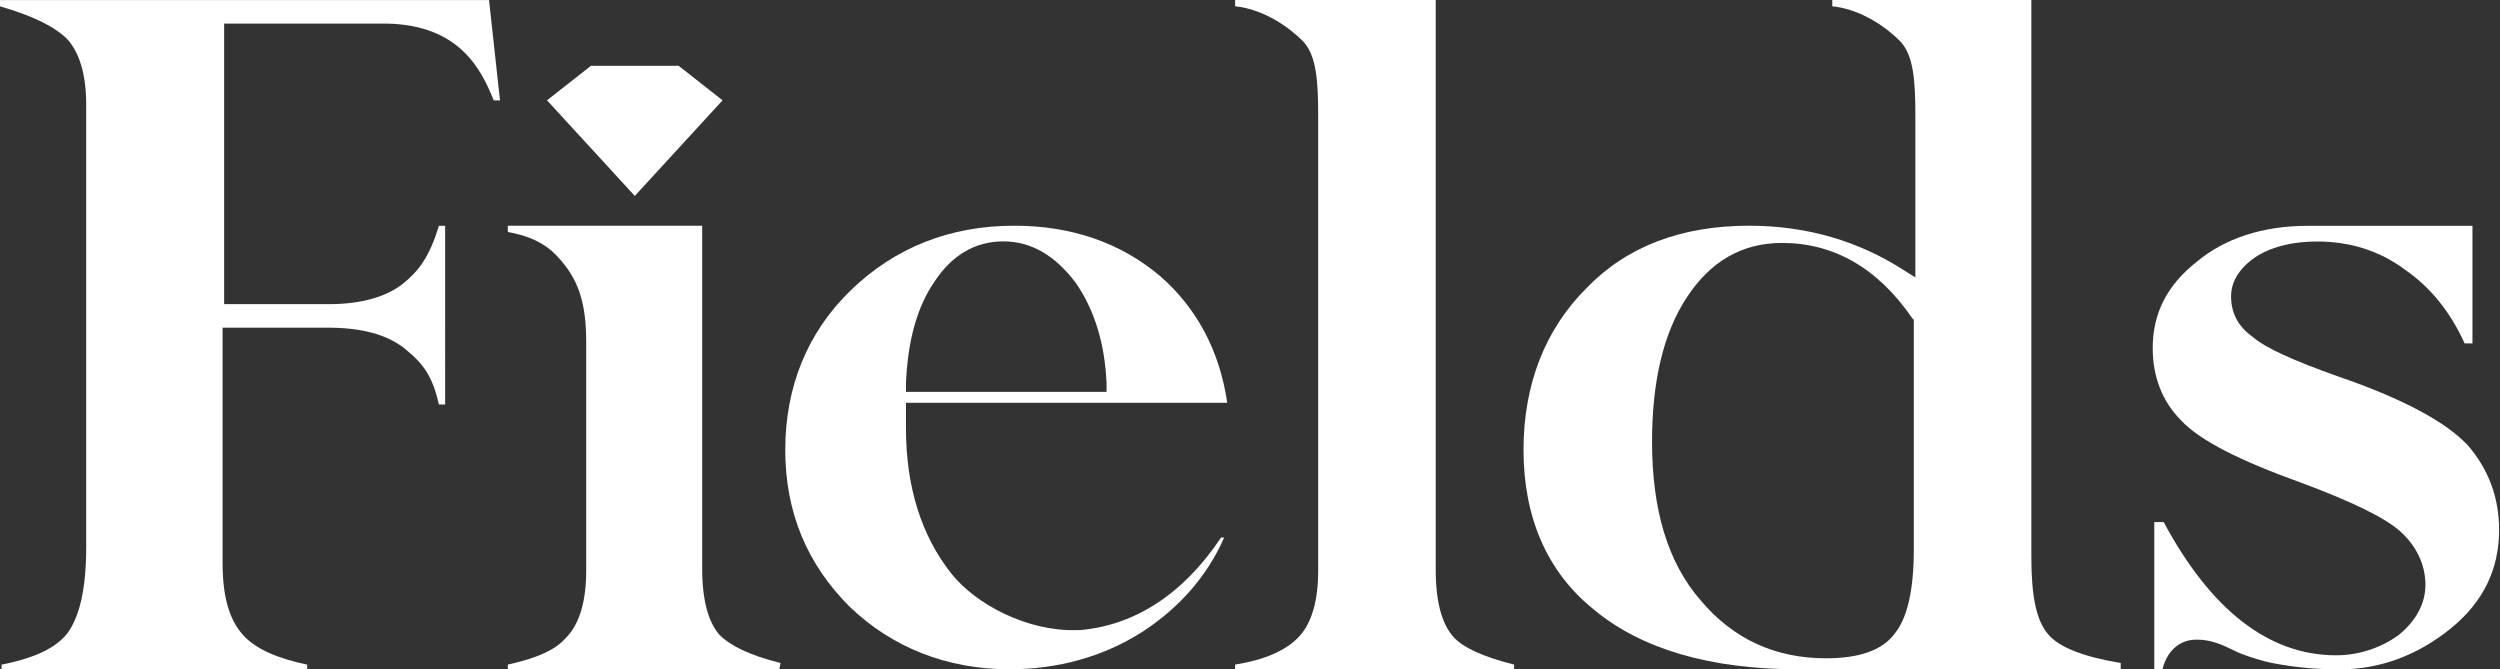
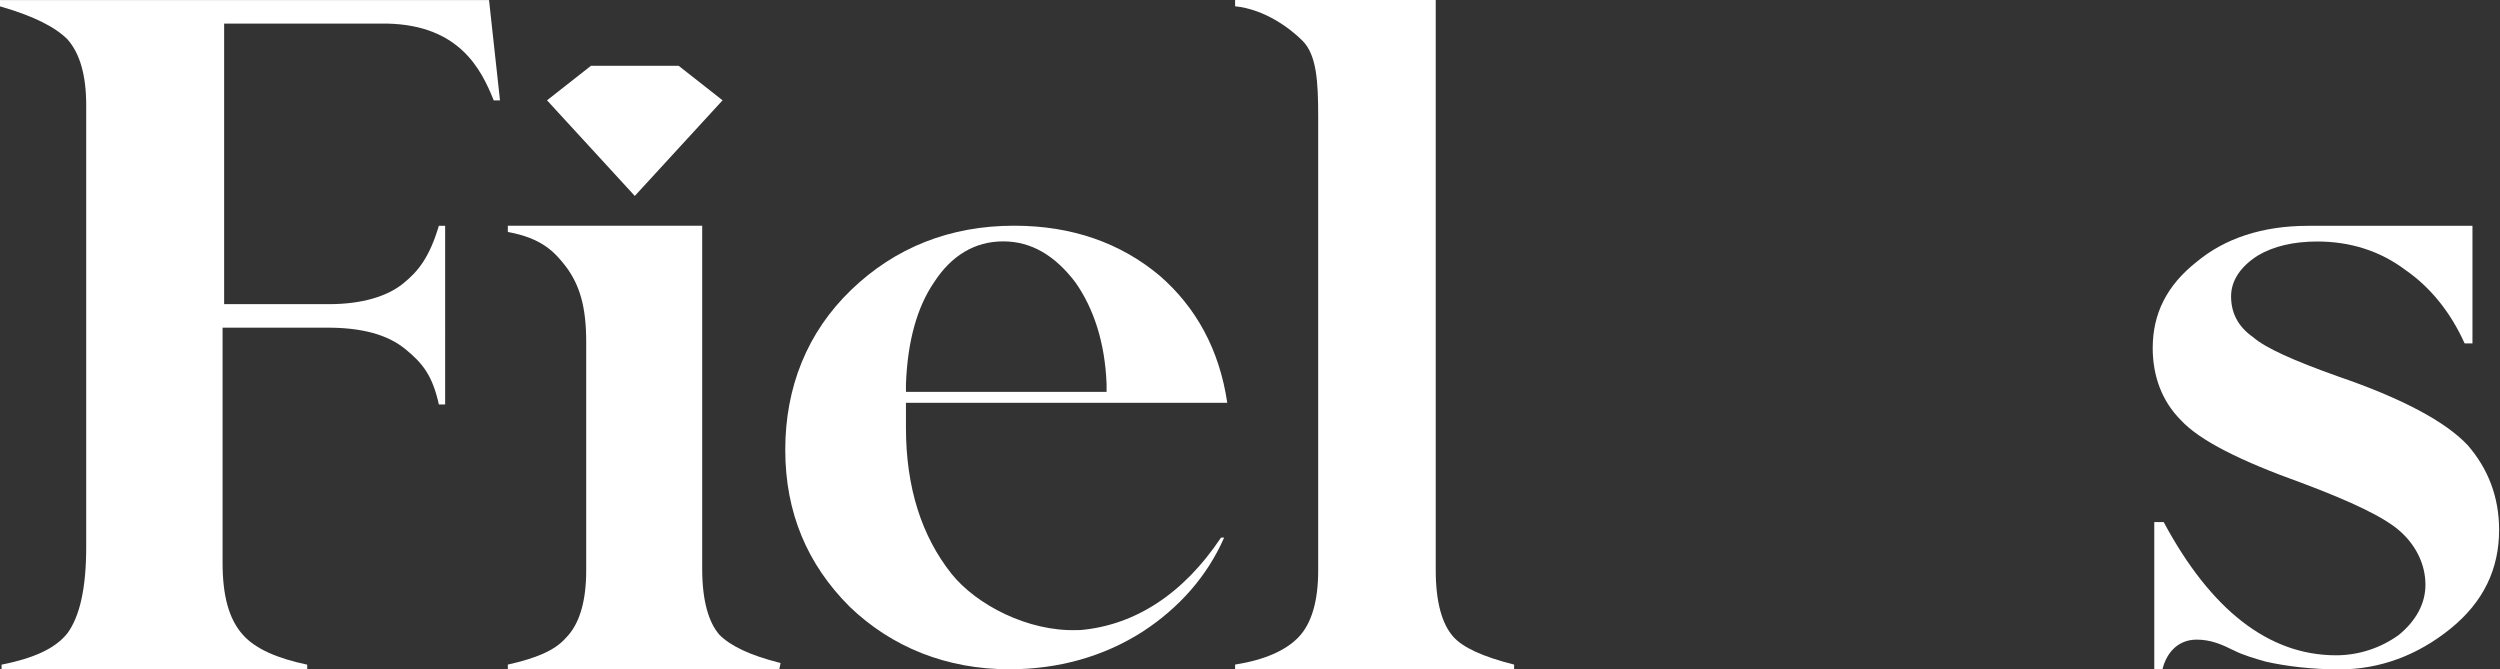
<svg xmlns="http://www.w3.org/2000/svg" version="1.1" id="Layer_1" x="0px" y="0px" viewBox="0 0 159.5 42.7" style="enable-background:new 0 0 159.5 42.7;" xml:space="preserve">
  <rect x="0" y="0" width="159.5" height="42.7" fill="#333333" stroke="none" />
  <style type="text/css">
	.st0{ fill:#FFFFFF; }
</style>
  <title>Fields logo</title>
  <desc>Created with Sketch.</desc>
  <g id="Fields-logo">
    <g id="Group-17">
      <g id="Group-3" transform="translate(0, 0.405)">
        <g id="Clip-2">
			</g>
        <path id="Fill-1" class="st0" d="M31.5,6h0.4l-0.7-6.4H0V0c2.1,0.6,3.5,1.3,4.3,2.1C5.1,3,5.5,4.4,5.5,6.3v28.2     c0,2.6-0.4,4.4-1.2,5.5c-0.8,1-2.2,1.6-4.2,2v0.4h19.5V42c-1.9-0.4-3.3-1-4.1-1.9c-0.9-1-1.3-2.5-1.3-4.6v-15h6.7     c2.1,0,3.8,0.4,5,1.4c1.1,0.9,1.7,1.7,2.1,3.5h0.4V14H28c-0.6,2-1.3,2.9-2.3,3.7c-1,0.8-2.6,1.3-4.7,1.3h-6.7V1.1h10.4     C29.3,1.2,30.7,4,31.5,6" />
      </g>
      <g id="Group-6" transform="translate(137.143, 14.508)">
        <g id="Clip-5">
			</g>
        <path id="Fill-4" class="st0" d="M3,26.3L3,26.3c0.9,0,1.6,0.3,2.4,0.7c0.6,0.3,1.3,0.5,2,0.7c1.3,0.3,3,0.5,4.7,0.5     c2.6,0,5-0.9,7.1-2.6s3.1-3.8,3.1-6.3c0-2.1-0.7-3.9-2-5.4c-1.4-1.5-4.2-3-8.3-4.4C9.2,8.5,7.4,7.7,6.6,7c-1-0.7-1.4-1.6-1.4-2.6     s0.6-1.9,1.7-2.6c1-0.6,2.3-0.9,3.8-0.9c2.1,0,4,0.6,5.6,1.8c1.6,1.1,2.9,2.7,3.8,4.7h0.5v-7.5H10.1C7.2-0.1,4.8,0.7,3,2.2     C1.1,3.7,0.2,5.5,0.2,7.7c0,1.8,0.6,3.4,1.8,4.6c1.2,1.3,3.8,2.6,7.7,4c3.2,1.2,5.3,2.2,6.3,3.1s1.6,2.1,1.6,3.4     c0,1.2-0.6,2.3-1.7,3.2c-1.1,0.8-2.5,1.3-4,1.3c-4.3,0-8-2.9-11-8.5H0.3v9.5h0.5C1,27.3,1.7,26.3,3,26.3" />
      </g>
      <path id="Fill-7" class="st0" d="M74,17.6c-2.5-2.1-5.6-3.2-9.3-3.2c-4.1,0-7.6,1.4-10.4,4.1c-2.8,2.7-4.2,6.2-4.2,10.2    s1.4,7.3,4.1,10c2.7,2.6,6.2,4,10.2,4c3.1,0,6-0.8,8.5-2.4c2.3-1.5,4.1-3.5,5.2-6h-0.2c-2.4,3.6-5.5,5.6-9,5.9h-0.2    c-3.1,0.1-6.4-1.6-8-3.6c-1.9-2.4-2.9-5.5-2.9-9.3v-1.6h20.5C77.8,22.3,76.3,19.6,74,17.6z M57.8,25v-0.5c0.1-2.7,0.7-4.9,1.8-6.5    c1.1-1.7,2.6-2.6,4.4-2.6s3.3,0.9,4.6,2.6c1.2,1.7,1.9,3.9,2,6.5V25H57.8z" />
      <path id="Fill-9" class="st0" d="M78.8,0.4c1.9,0.2,3.5,1.4,4.3,2.2c0.9,0.9,1,2.6,1,4.8v29c0,1.9-0.4,3.4-1.3,4.3    c-0.8,0.8-2.1,1.4-4,1.7v0.4h17.8v-0.4c-2-0.5-3.3-1.1-3.9-1.8c-0.7-0.8-1.1-2.2-1.1-4.2V0h-0.8h-12V0.4z" />
-       <path id="Fill-11" class="st0" d="M130.7,40.5c-0.8-0.9-1.1-2.5-1.1-5V11.1V0h-0.7h-12v0.4c1.9,0.2,3.5,1.4,4.3,2.2    c0.9,0.9,1,2.6,1,4.8v3.7l0,0v6.6l-0.8-0.5c-2.8-1.8-6.1-2.8-9.8-2.8c-4.3,0-7.8,1.3-10.4,4c-2.6,2.6-4,6.1-4,10.3    c0,4.3,1.5,7.8,4.5,10.2c3,2.5,7.4,3.8,13,3.8h20.6v-0.4C132.9,41.9,131.4,41.3,130.7,40.5z M122.1,35.1c0,2.5-0.4,4.3-1.2,5.3    c-0.8,1.1-2.3,1.6-4.4,1.6c-3.2,0-5.9-1.2-8-3.7c-2.1-2.4-3.1-5.8-3.1-10.1c0-3.8,0.7-6.9,2.2-9.2s3.5-3.5,6.1-3.5    c3.3,0,6.1,1.6,8.3,4.8l0.1,0.1V35.1z" />
      <polygon id="Fill-13" class="st0" points="37.7,4.2 43.3,4.2 46.1,6.4 40.5,12.5 34.9,6.4   " />
      <path id="Fill-15" class="st0" d="M49.8,42.3c-2-0.5-3.2-1.1-3.9-1.8c-0.7-0.8-1.1-2.2-1.1-4.2V14.4H44H32.4v0.4    c2.2,0.4,3,1.3,3.7,2.2c0.9,1.2,1.3,2.6,1.3,4.8v14.6c0,1.9-0.4,3.4-1.3,4.3c-0.7,0.8-1.9,1.3-3.7,1.7v0.4h17.3L49.8,42.3    L49.8,42.3z" />
    </g>
  </g>
</svg>